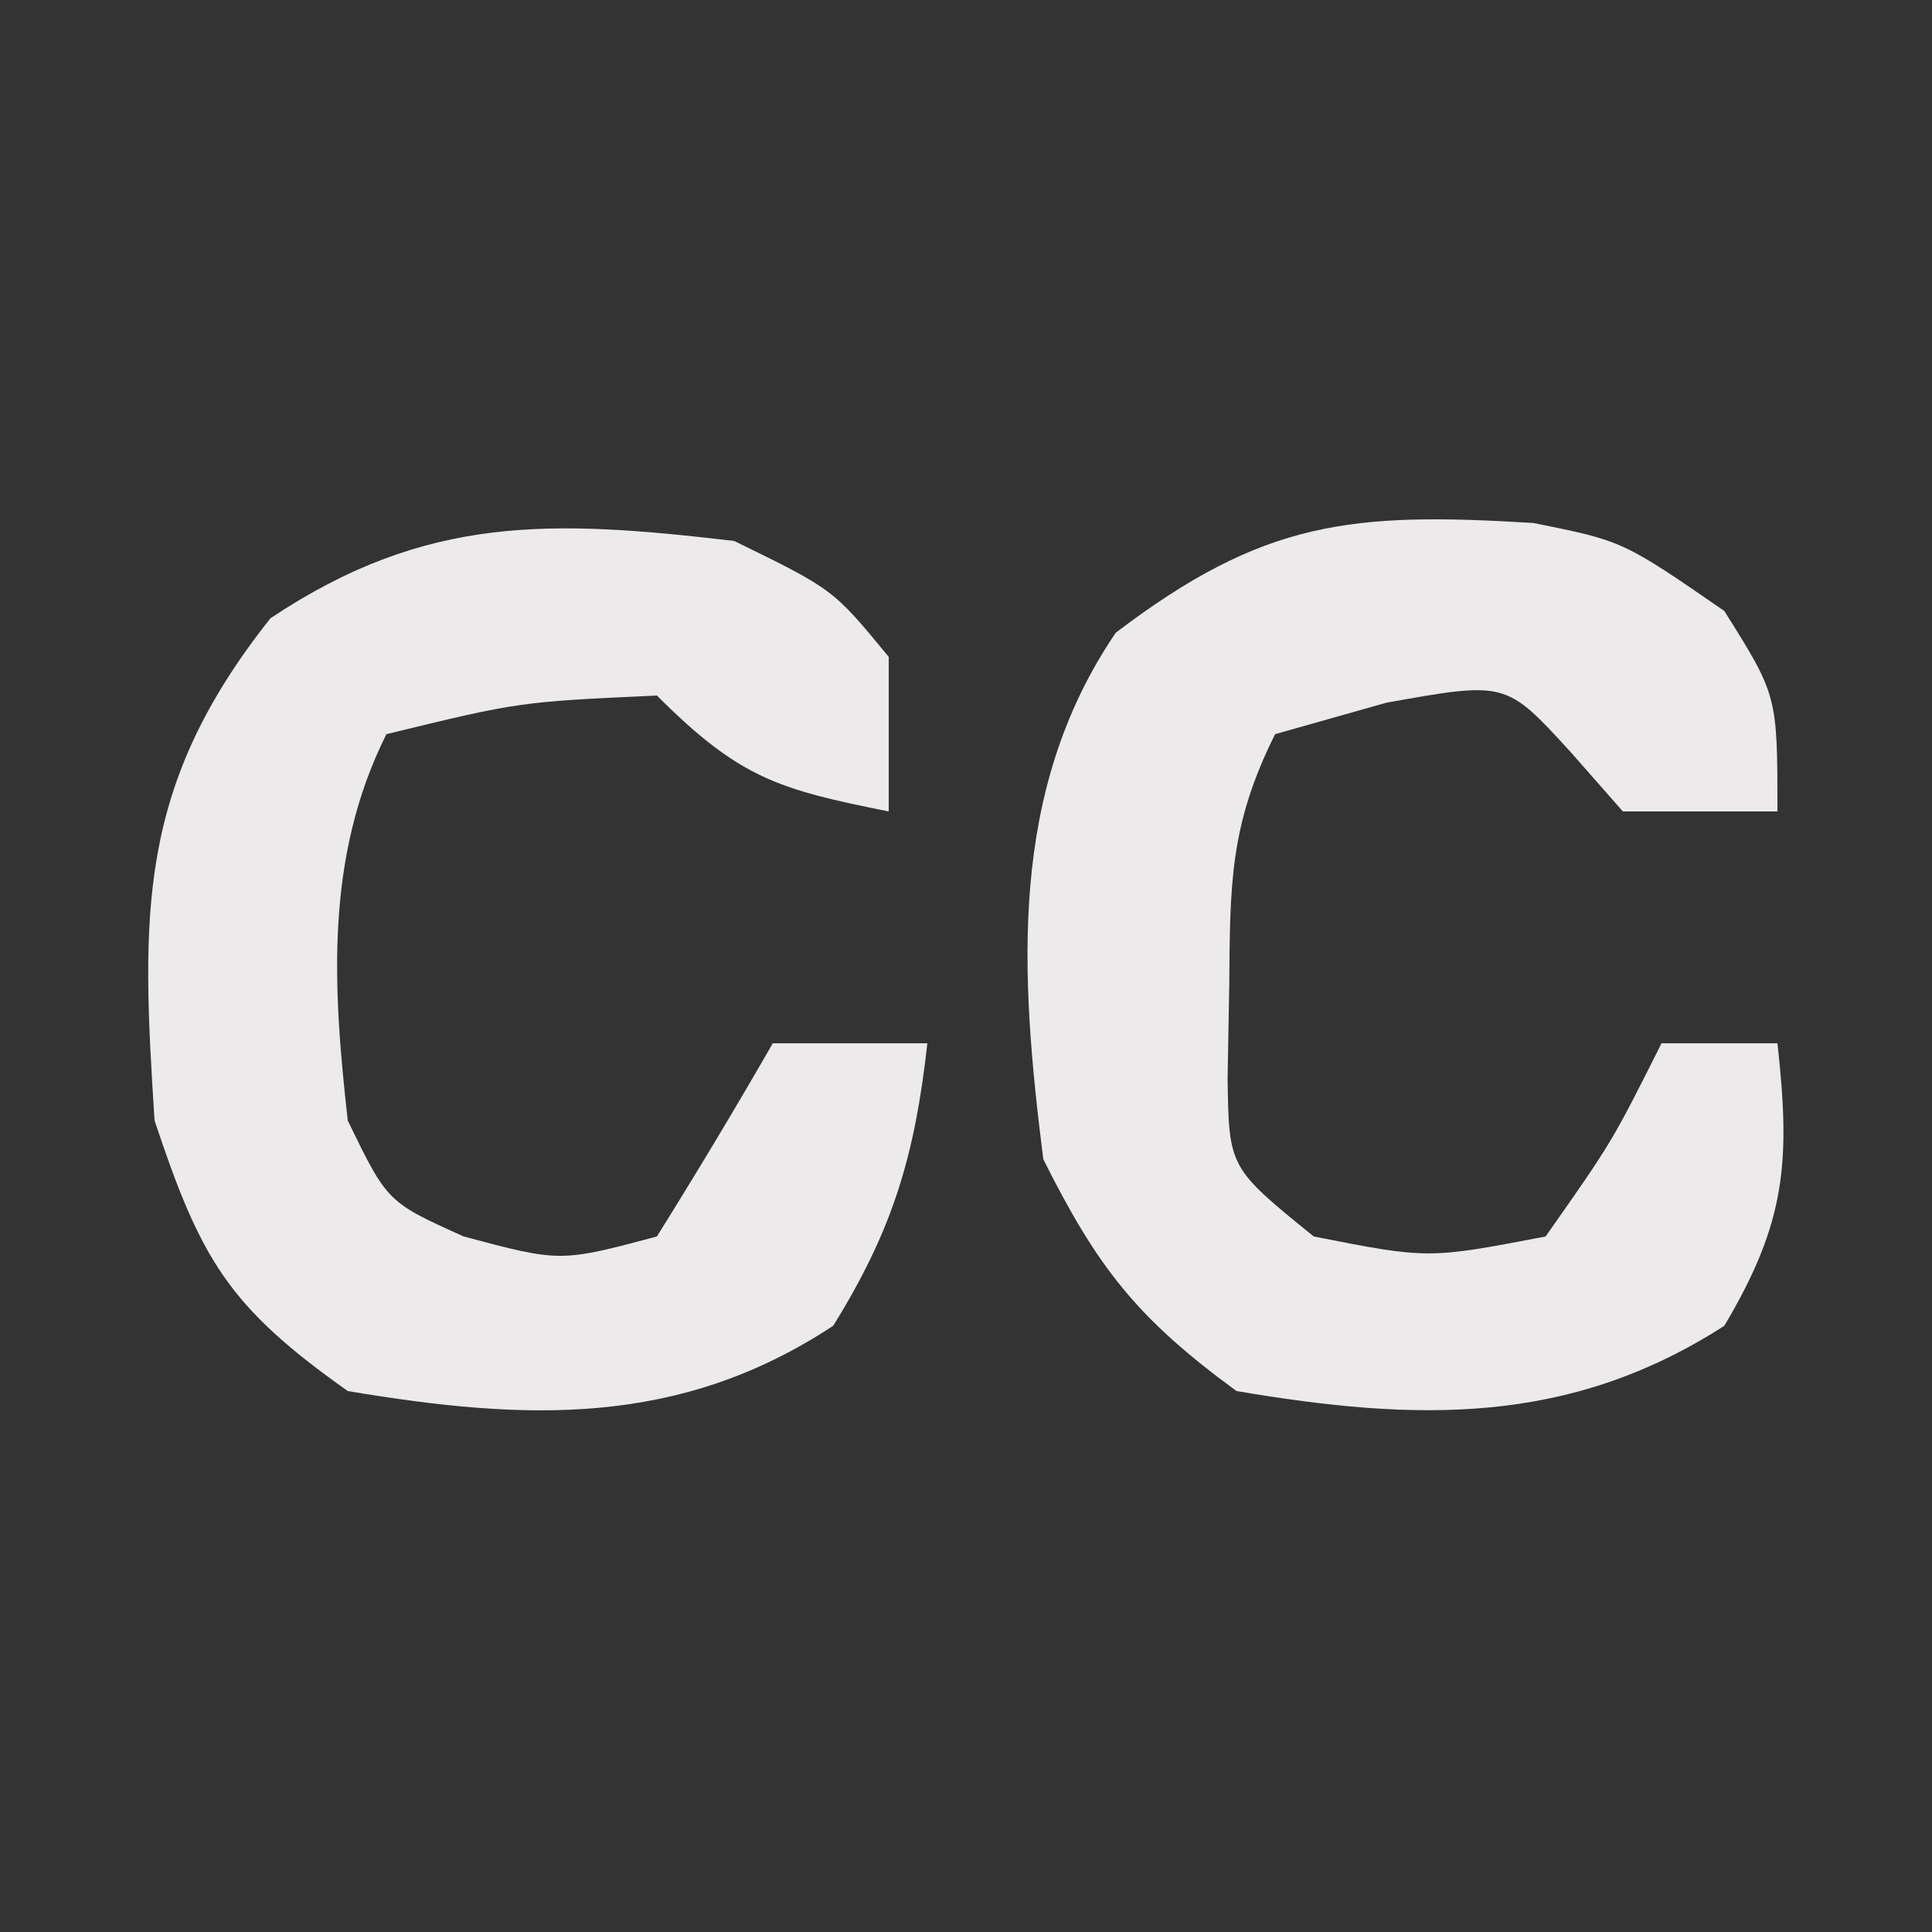
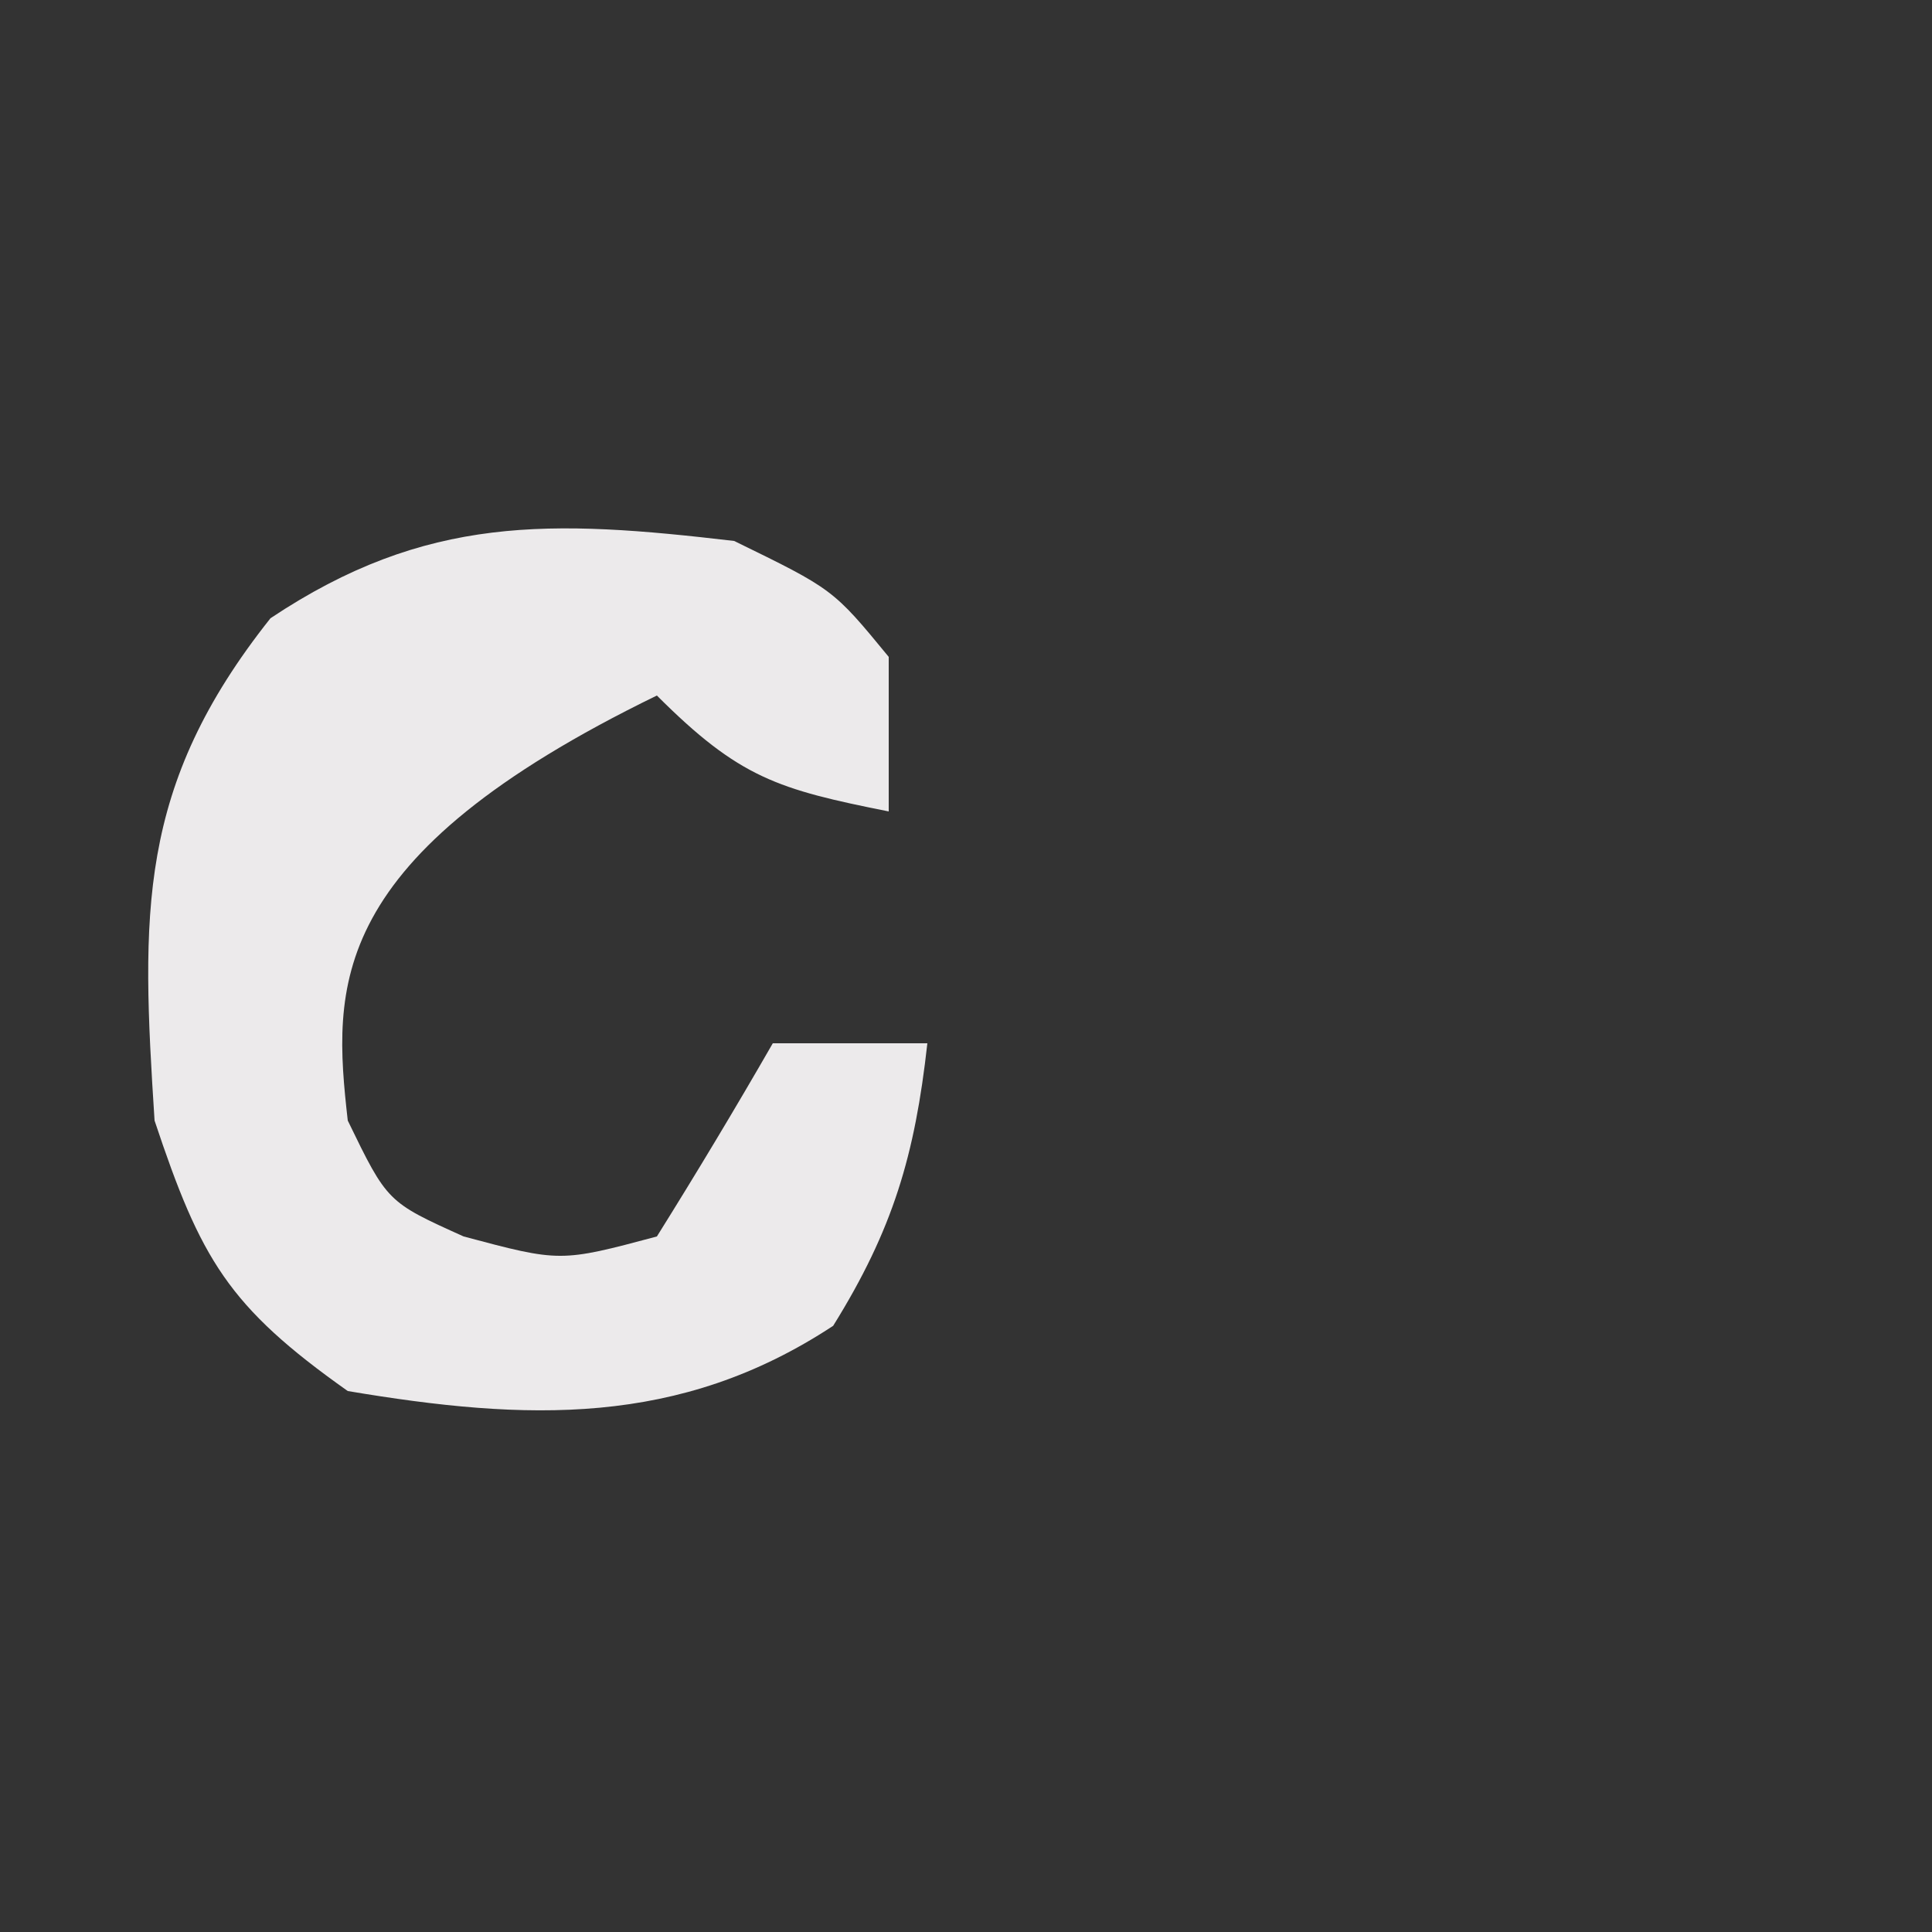
<svg xmlns="http://www.w3.org/2000/svg" version="1.1" width="50" height="50">
  <rect width="100%" height="100%" fill="#333333" stroke="none" />
-   <path d="M0 0 C2.316 0.465 2.316 0.465 4.941 2.277 C6.316 4.465 6.316 4.465 6.316 7.465 C4.996 7.465 3.676 7.465 2.316 7.465 C1.863 6.949 1.409 6.434 0.941 5.902 C-0.713 4.097 -0.713 4.097 -3.809 4.652 C-4.757 4.92 -5.706 5.189 -6.684 5.465 C-7.86 7.818 -7.85 9.345 -7.871 11.965 C-7.885 12.759 -7.899 13.553 -7.914 14.371 C-7.88 16.685 -7.88 16.685 -5.684 18.465 C-2.726 19.048 -2.726 19.048 0.316 18.465 C2.034 16.02 2.034 16.02 3.316 13.465 C4.306 13.465 5.296 13.465 6.316 13.465 C6.657 16.534 6.536 18.095 4.941 20.777 C0.912 23.368 -3.027 23.255 -7.684 22.465 C-10.26 20.58 -11.28 19.271 -12.684 16.465 C-13.285 11.689 -13.606 6.957 -10.809 2.84 C-6.978 -0.071 -4.706 -0.288 0 0 Z " fill="#ECEAEB" transform="translate(39.684,13.535)" />
-   <path d="M0 0 C2.562 1.25 2.562 1.25 4 3 C4 4.32 4 5.64 4 7 C1.133 6.427 0.139 6.139 -2 4 C-5.566 4.164 -5.566 4.164 -9 5 C-10.592 8.184 -10.39 11.534 -10 15 C-8.976 17.109 -8.976 17.109 -7 18 C-4.5 18.667 -4.5 18.667 -2 18 C-0.97 16.352 0.031 14.685 1 13 C2.32 13 3.64 13 5 13 C4.678 15.899 4.11 17.824 2.562 20.312 C-1.421 22.935 -5.372 22.778 -10 22 C-13.098 19.809 -13.804 18.589 -15 15 C-15.345 9.645 -15.464 6.362 -12 2 C-7.968 -0.688 -4.733 -0.555 0 0 Z " fill="#ECEAEB" transform="translate(19,14)" />
+   <path d="M0 0 C2.562 1.25 2.562 1.25 4 3 C4 4.32 4 5.64 4 7 C1.133 6.427 0.139 6.139 -2 4 C-10.592 8.184 -10.39 11.534 -10 15 C-8.976 17.109 -8.976 17.109 -7 18 C-4.5 18.667 -4.5 18.667 -2 18 C-0.97 16.352 0.031 14.685 1 13 C2.32 13 3.64 13 5 13 C4.678 15.899 4.11 17.824 2.562 20.312 C-1.421 22.935 -5.372 22.778 -10 22 C-13.098 19.809 -13.804 18.589 -15 15 C-15.345 9.645 -15.464 6.362 -12 2 C-7.968 -0.688 -4.733 -0.555 0 0 Z " fill="#ECEAEB" transform="translate(19,14)" />
</svg>